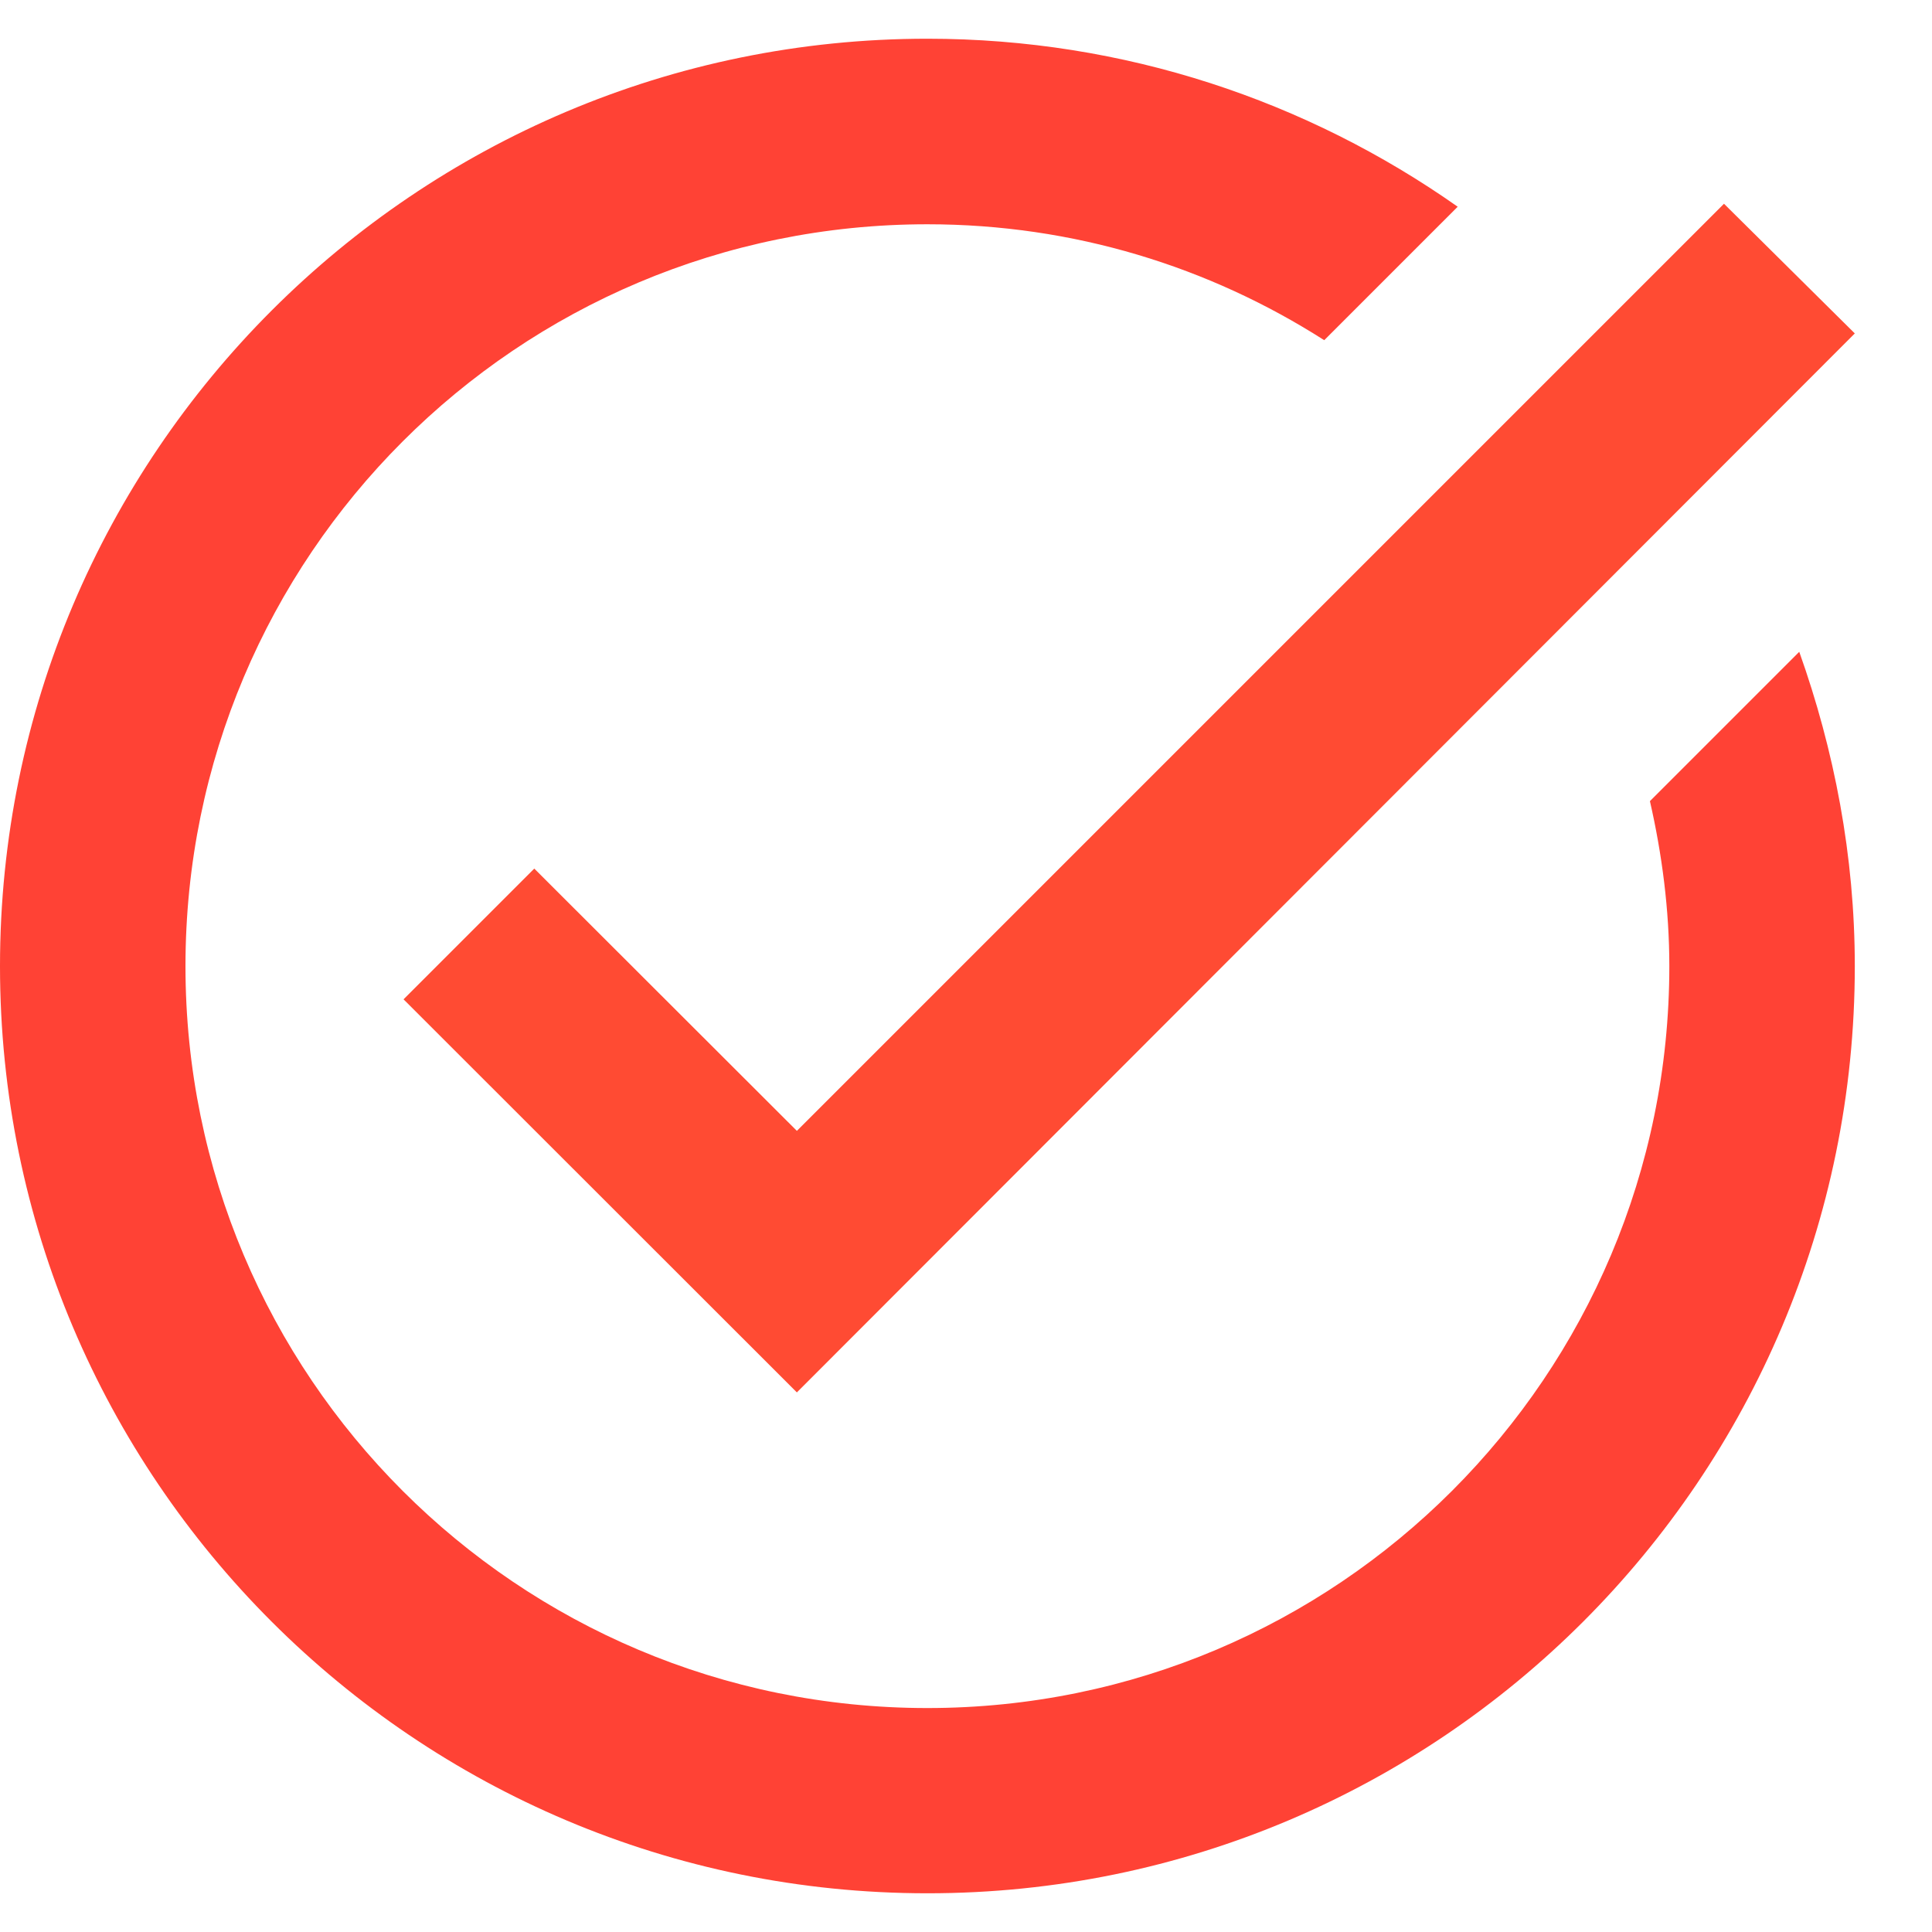
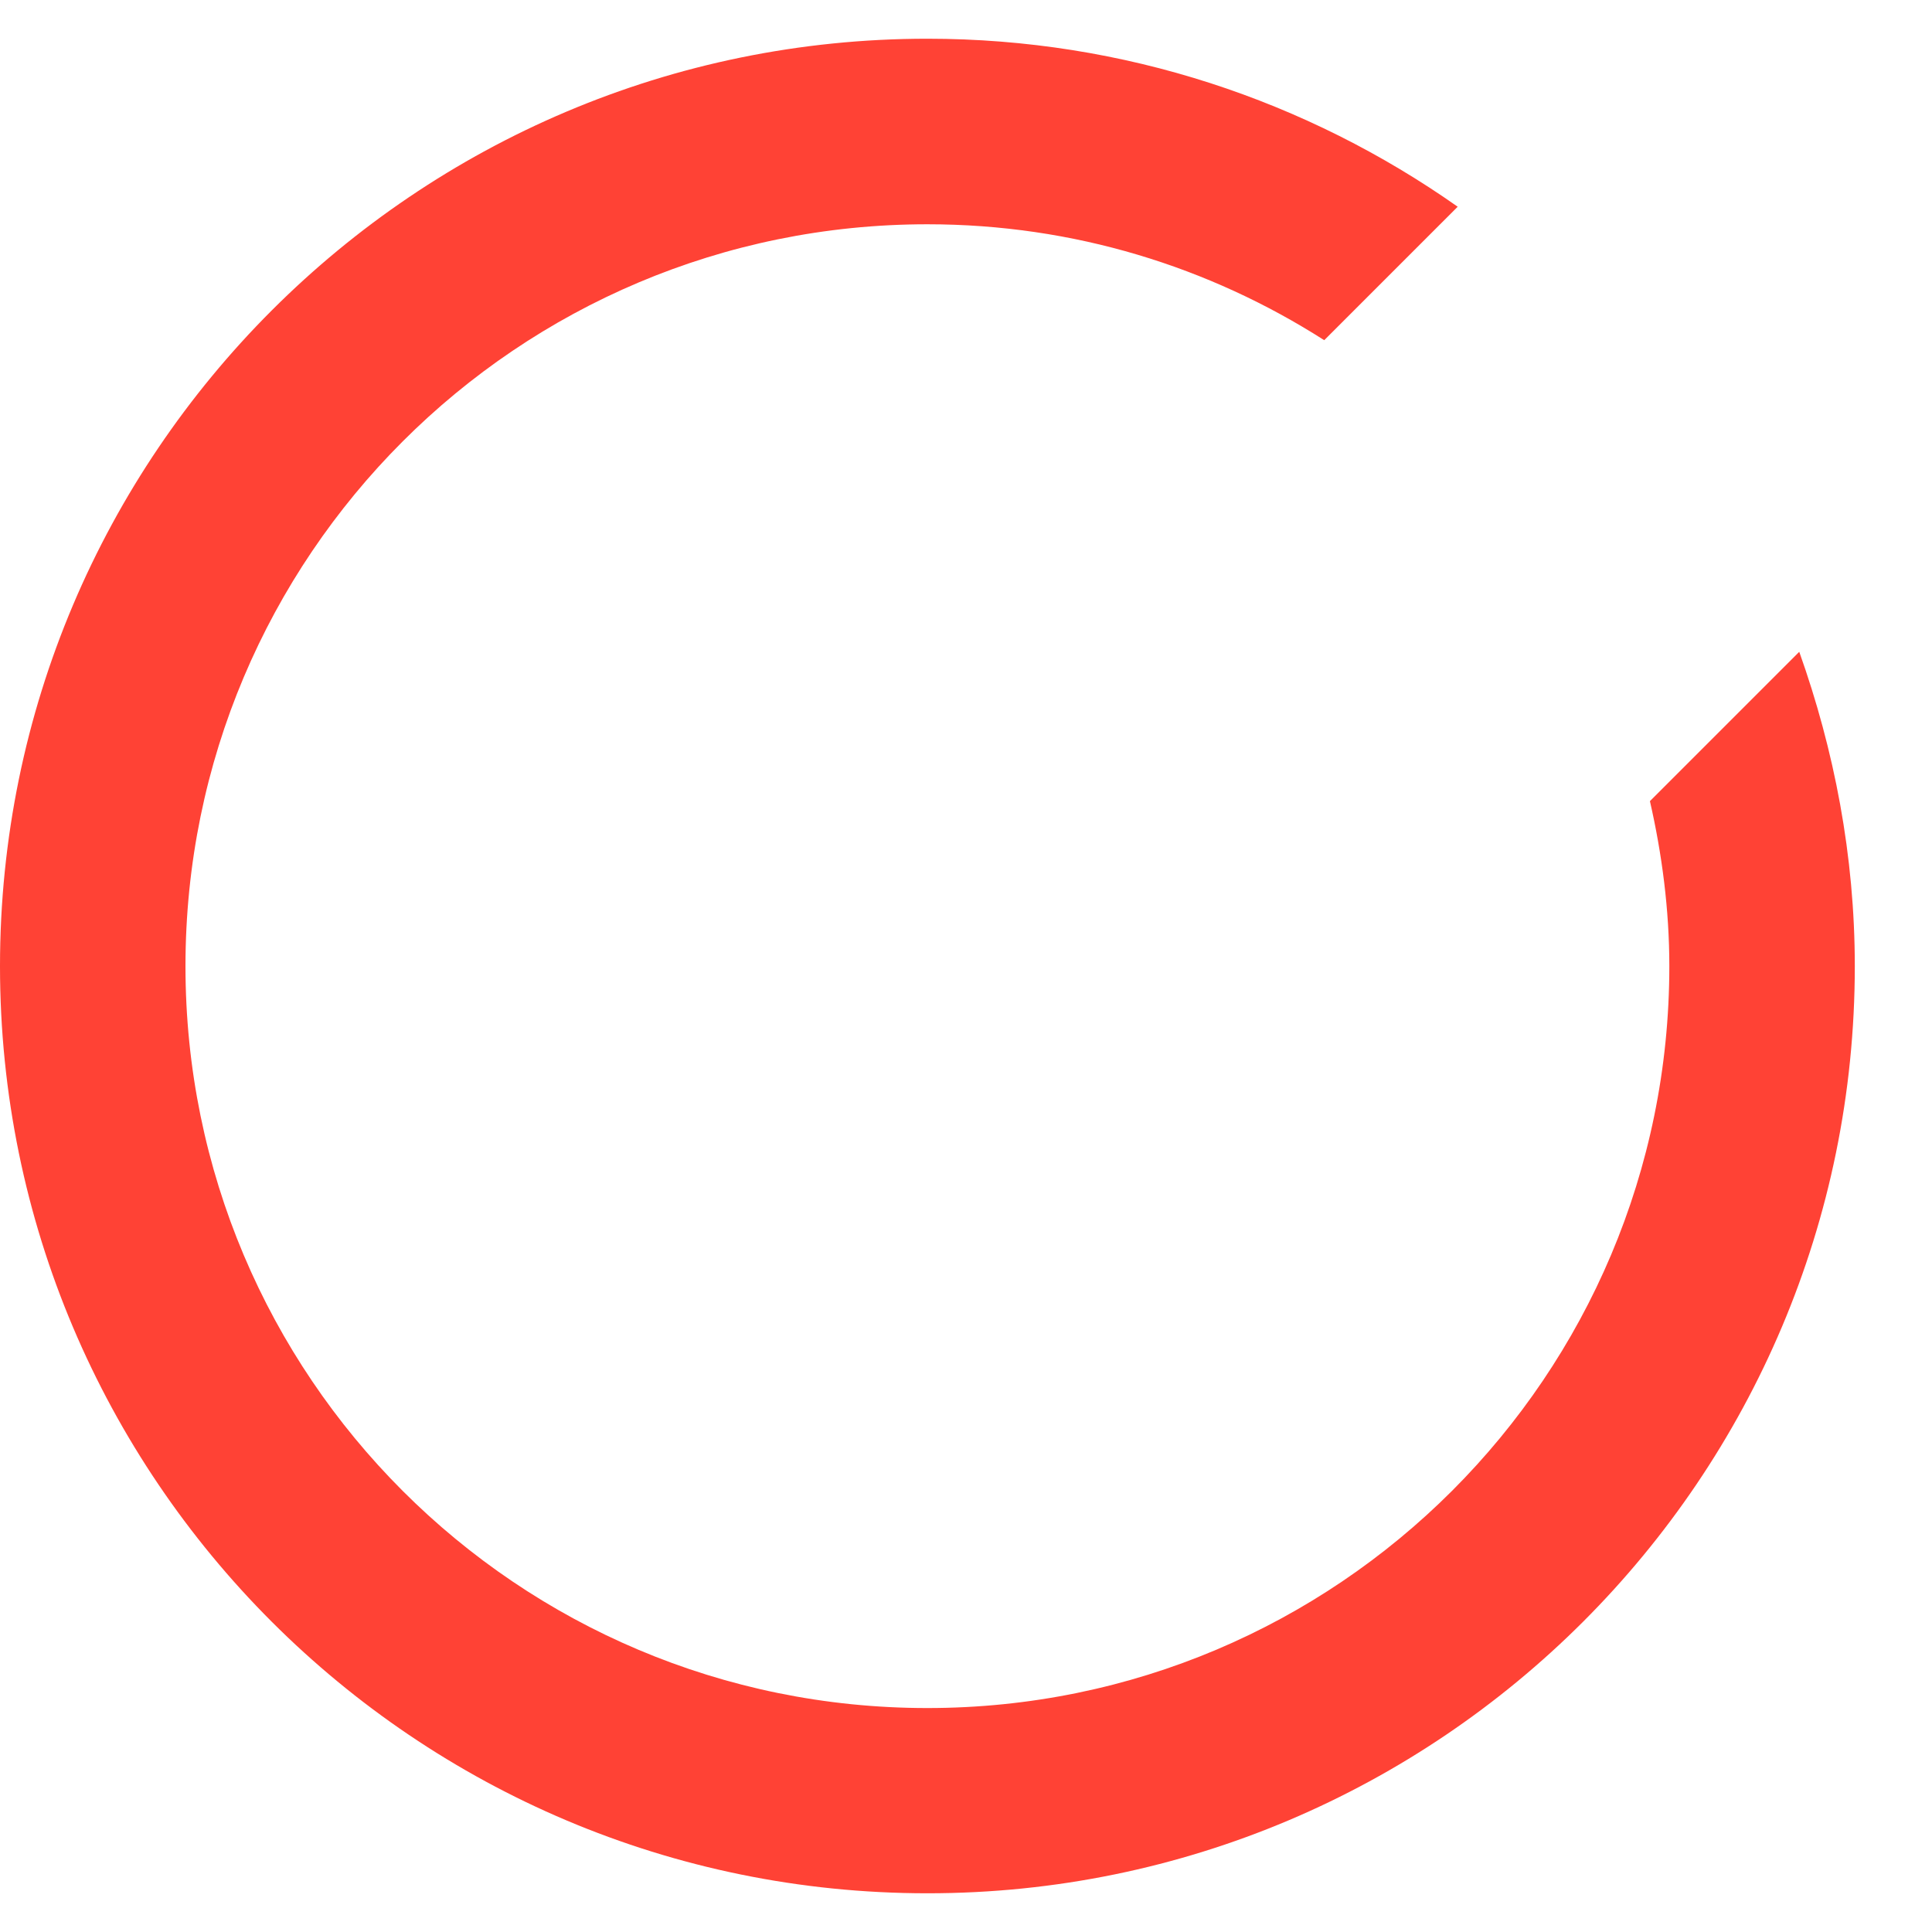
<svg xmlns="http://www.w3.org/2000/svg" width="24" height="24" viewBox="0 0 24 24" fill="none">
-   <path d="M6.637 10.79L5.013 12.414L9.899 17.297L23.041 4.142L21.416 2.531L9.899 14.048L6.637 10.79Z" fill="#FF4B33" />
  <path d="M11.524 23.519C17.884 23.519 23.041 18.358 23.041 12.002C23.041 10.632 22.786 9.319 22.351 8.097L20.496 9.952C20.646 10.609 20.737 11.299 20.737 12.002C20.737 17.092 16.614 21.218 11.52 21.218C6.427 21.218 2.304 17.096 2.304 12.002C2.304 6.908 6.427 2.786 11.52 2.786C13.339 2.786 15.023 3.315 16.45 4.226L18.108 2.568C16.242 1.255 13.972 0.481 11.52 0.481C5.161 0.481 0 5.642 0 12.002C0 18.362 5.161 23.519 11.52 23.519" fill="#FF4235" />
</svg>